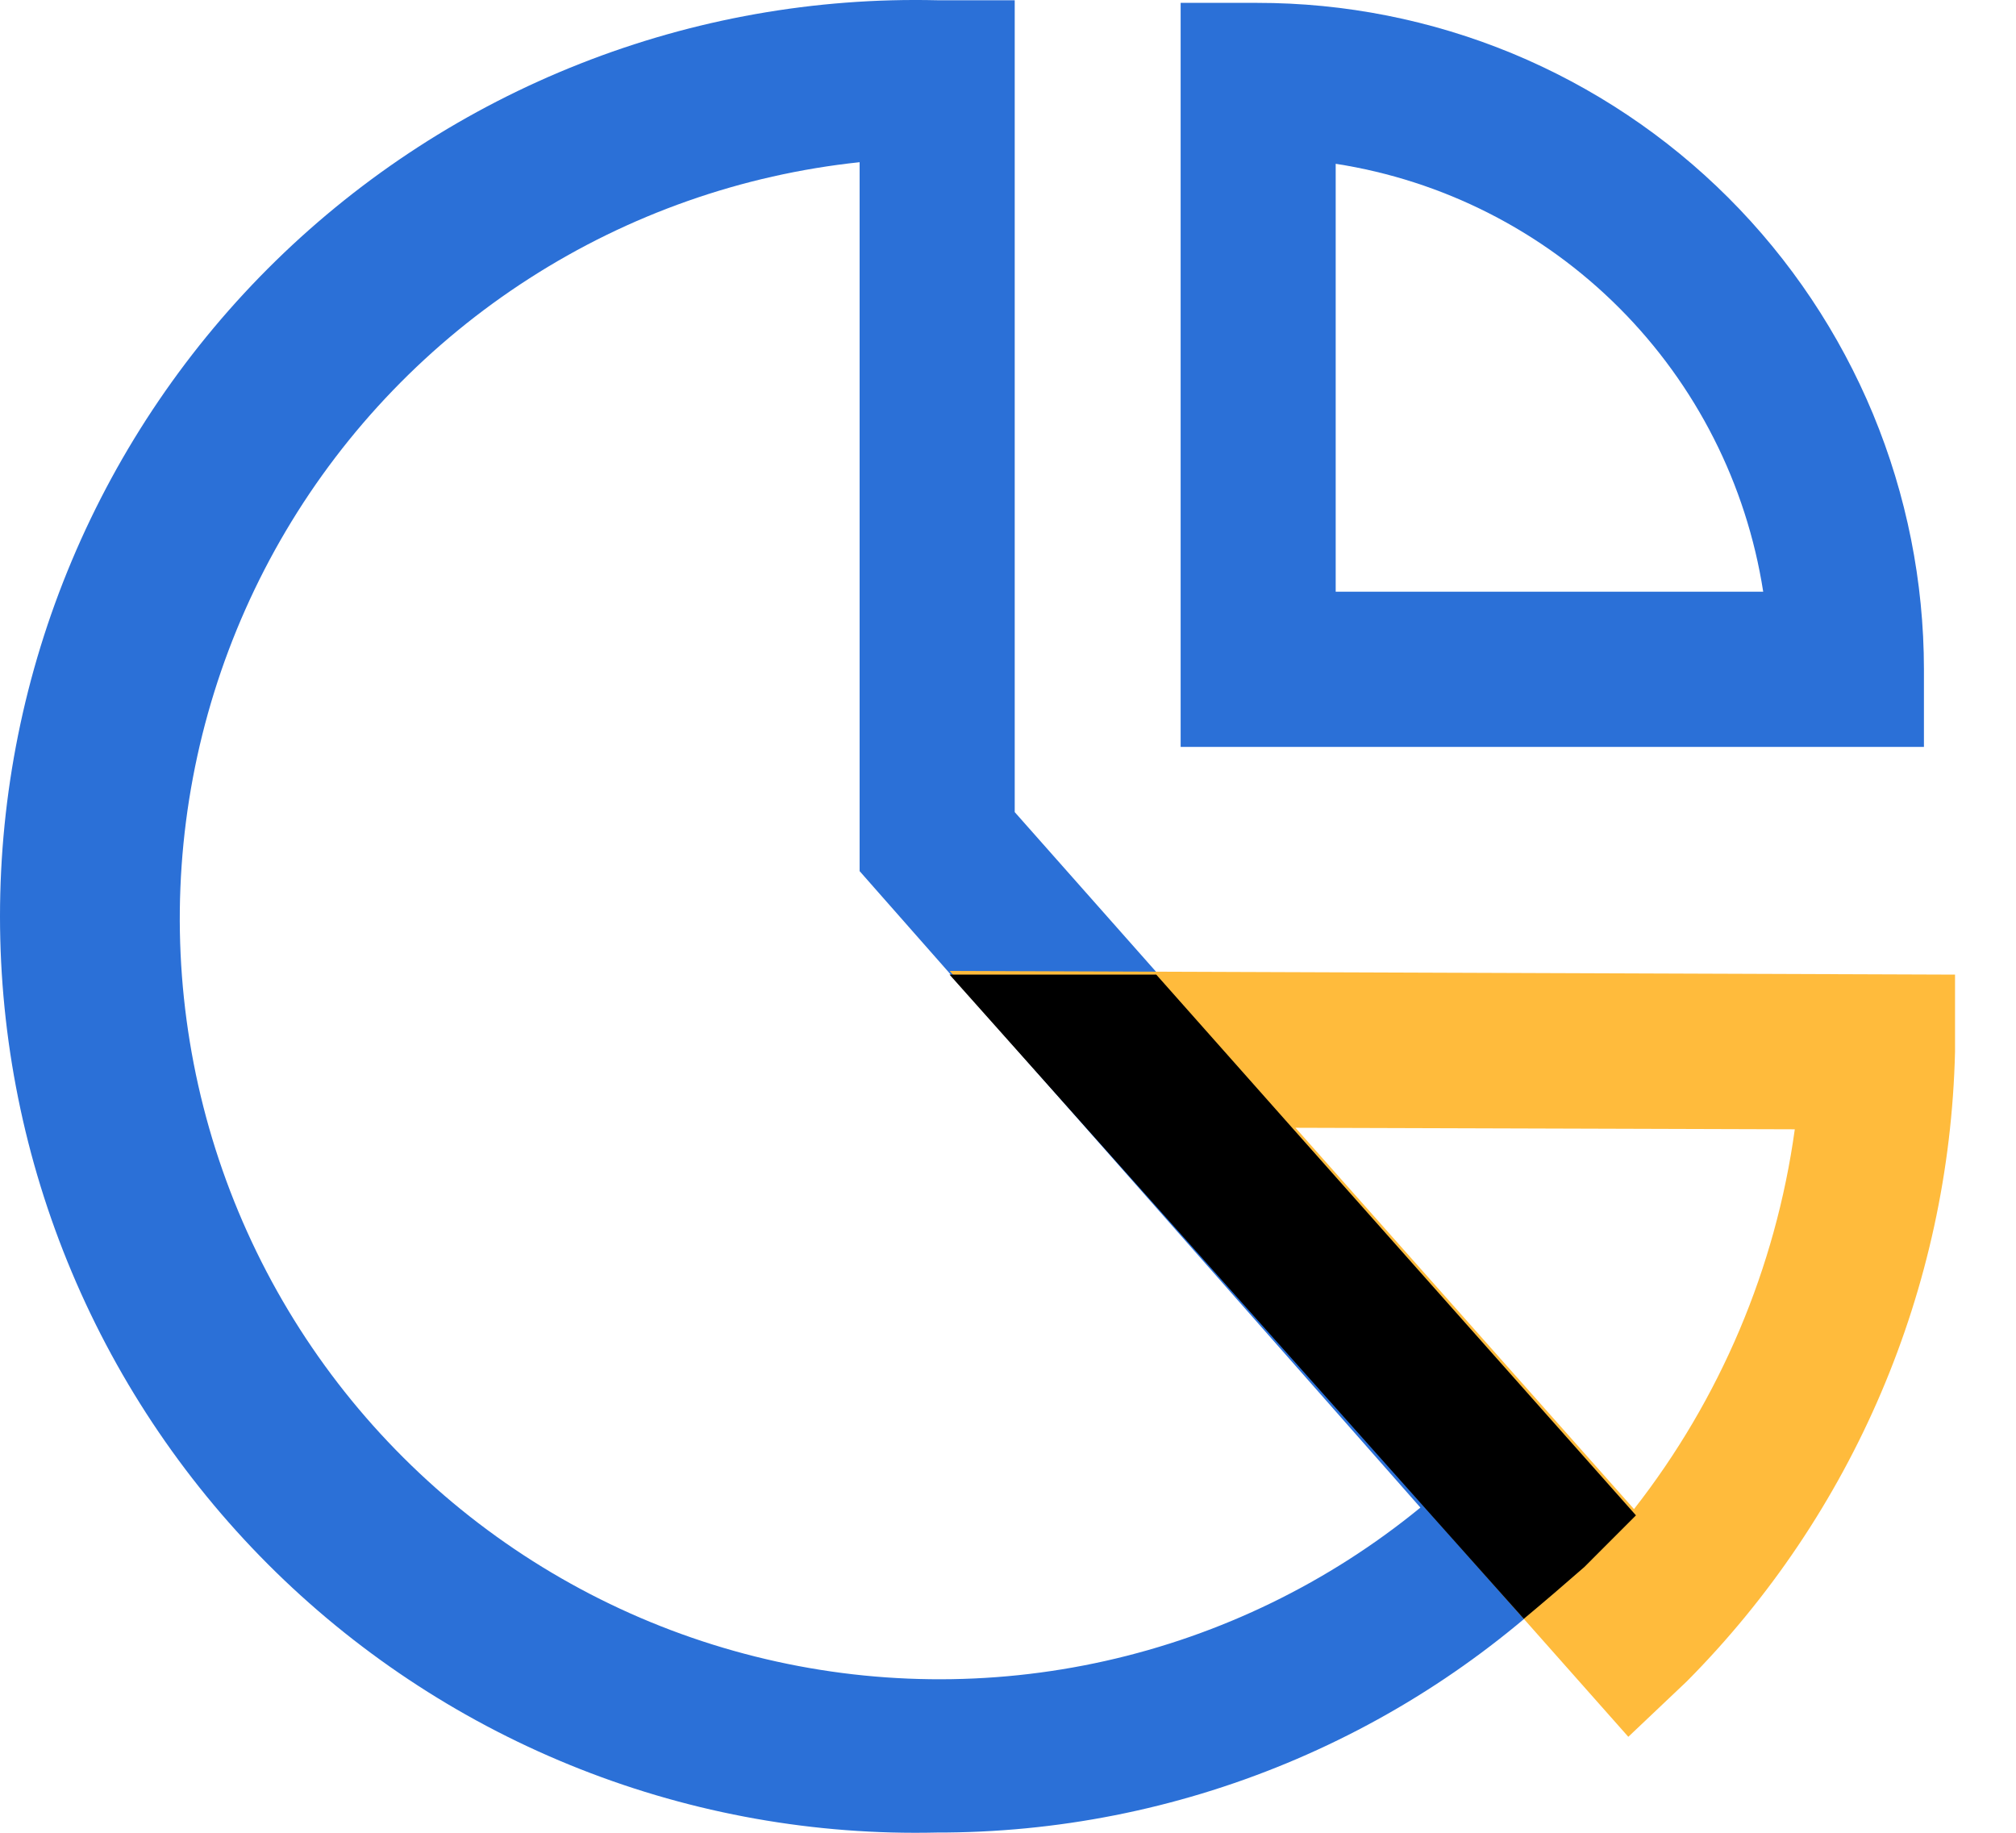
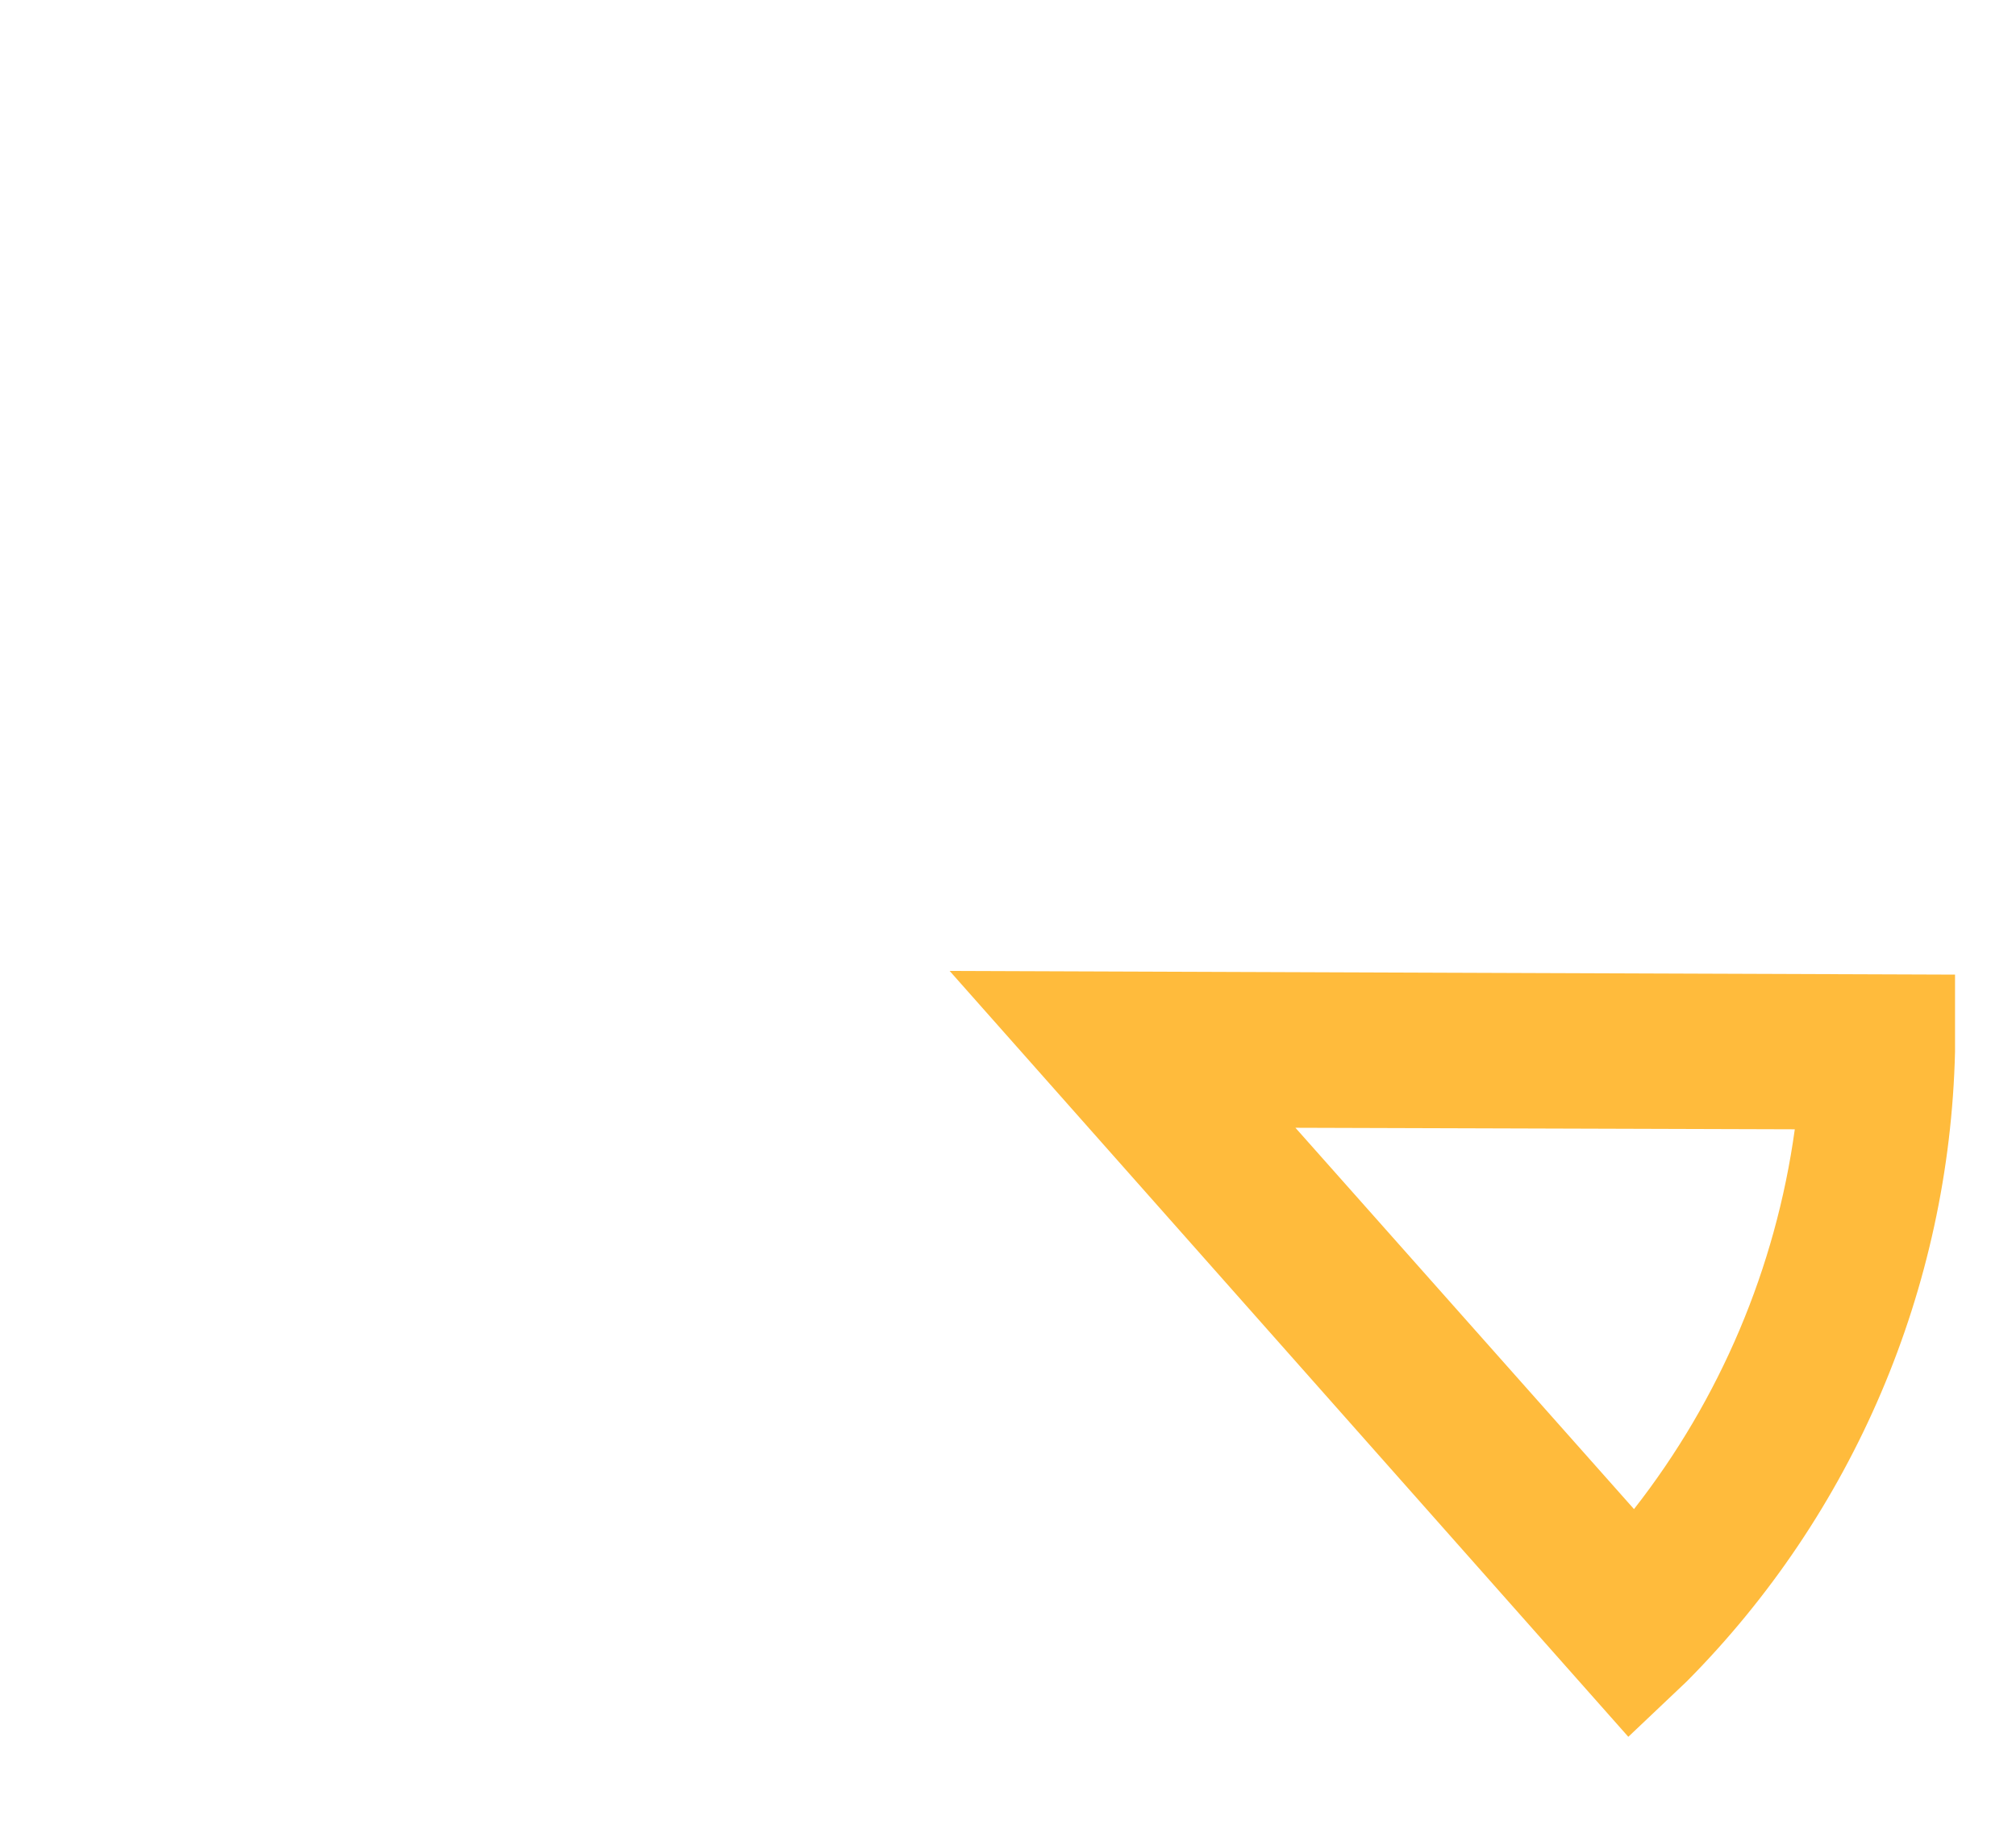
<svg xmlns="http://www.w3.org/2000/svg" width="33" height="30" viewBox="0 0 33 30" fill="none">
-   <path d="M15.34 29.996C13.343 30.043 11.357 29.691 9.498 28.958C7.639 28.226 5.945 27.129 4.515 25.732C3.086 24.335 1.95 22.666 1.175 20.823C0.399 18.98 0 17 0 15C0 13 0.399 11.021 1.175 9.178C1.95 7.335 3.086 5.665 4.515 4.268C5.945 2.871 7.639 1.774 9.498 1.042C11.357 0.309 13.343 -0.043 15.34 0.004H16.61V13.293L26.763 24.761L25.917 25.608C24.528 27.004 22.877 28.11 21.058 28.863C19.24 29.616 17.291 30.001 15.323 29.996H15.34ZM14.071 2.655C12.145 2.859 10.292 3.511 8.662 4.559C7.032 5.606 5.668 7.02 4.68 8.689C3.693 10.357 3.108 12.233 2.973 14.168C2.838 16.102 3.156 18.042 3.902 19.832C4.648 21.622 5.801 23.212 7.27 24.477C8.739 25.741 10.483 26.645 12.362 27.115C14.241 27.586 16.205 27.61 18.095 27.187C19.986 26.764 21.751 25.904 23.251 24.677L14.071 14.259V2.655Z" fill="#2B70D7" />
-   <path d="M31.493 12.226H19.326V0.047H20.578C22.011 0.046 23.429 0.327 24.753 0.874C26.076 1.422 27.279 2.225 28.293 3.238C29.306 4.251 30.11 5.454 30.66 6.778C31.209 8.103 31.492 9.522 31.493 10.956V12.226ZM21.864 9.685H28.862C28.588 7.926 27.763 6.299 26.505 5.04C25.247 3.78 23.622 2.954 21.864 2.681V9.685Z" fill="#2B70D7" />
  <g style="mix-blend-mode:multiply">
    <g style="mix-blend-mode:multiply">
      <g style="mix-blend-mode:multiply">
        <path d="M26.654 28.429L15.545 15.893L32.002 15.953V17.215C31.91 21.087 30.338 24.776 27.61 27.523L26.654 28.429ZM21.205 18.46L26.747 24.702C28.158 22.899 29.066 20.754 29.379 18.485L21.205 18.46Z" fill="#FFBB3C" />
      </g>
    </g>
  </g>
-   <path d="M24.943 26.498C25.282 26.215 25.611 25.933 25.933 25.651L26.779 24.804L18.927 15.953H15.543L24.943 26.498Z" fill="black" />
</svg>